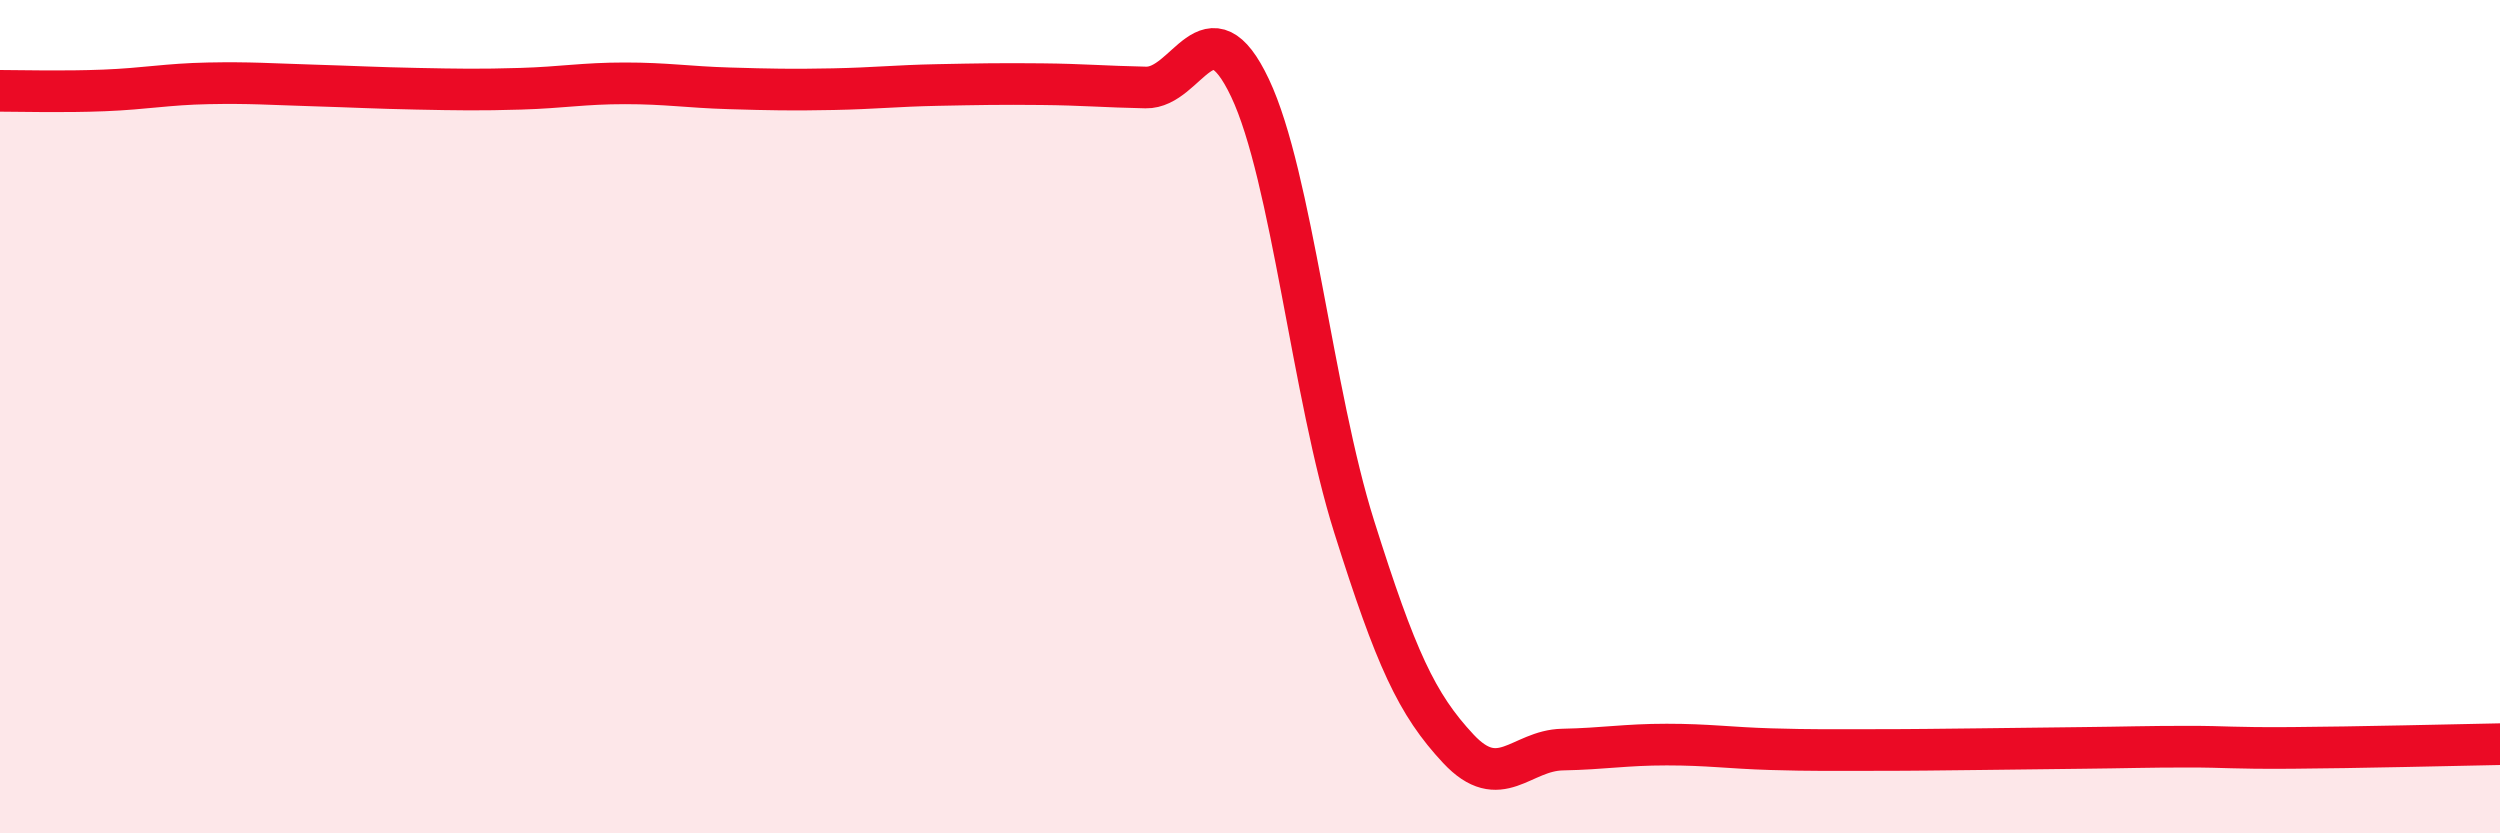
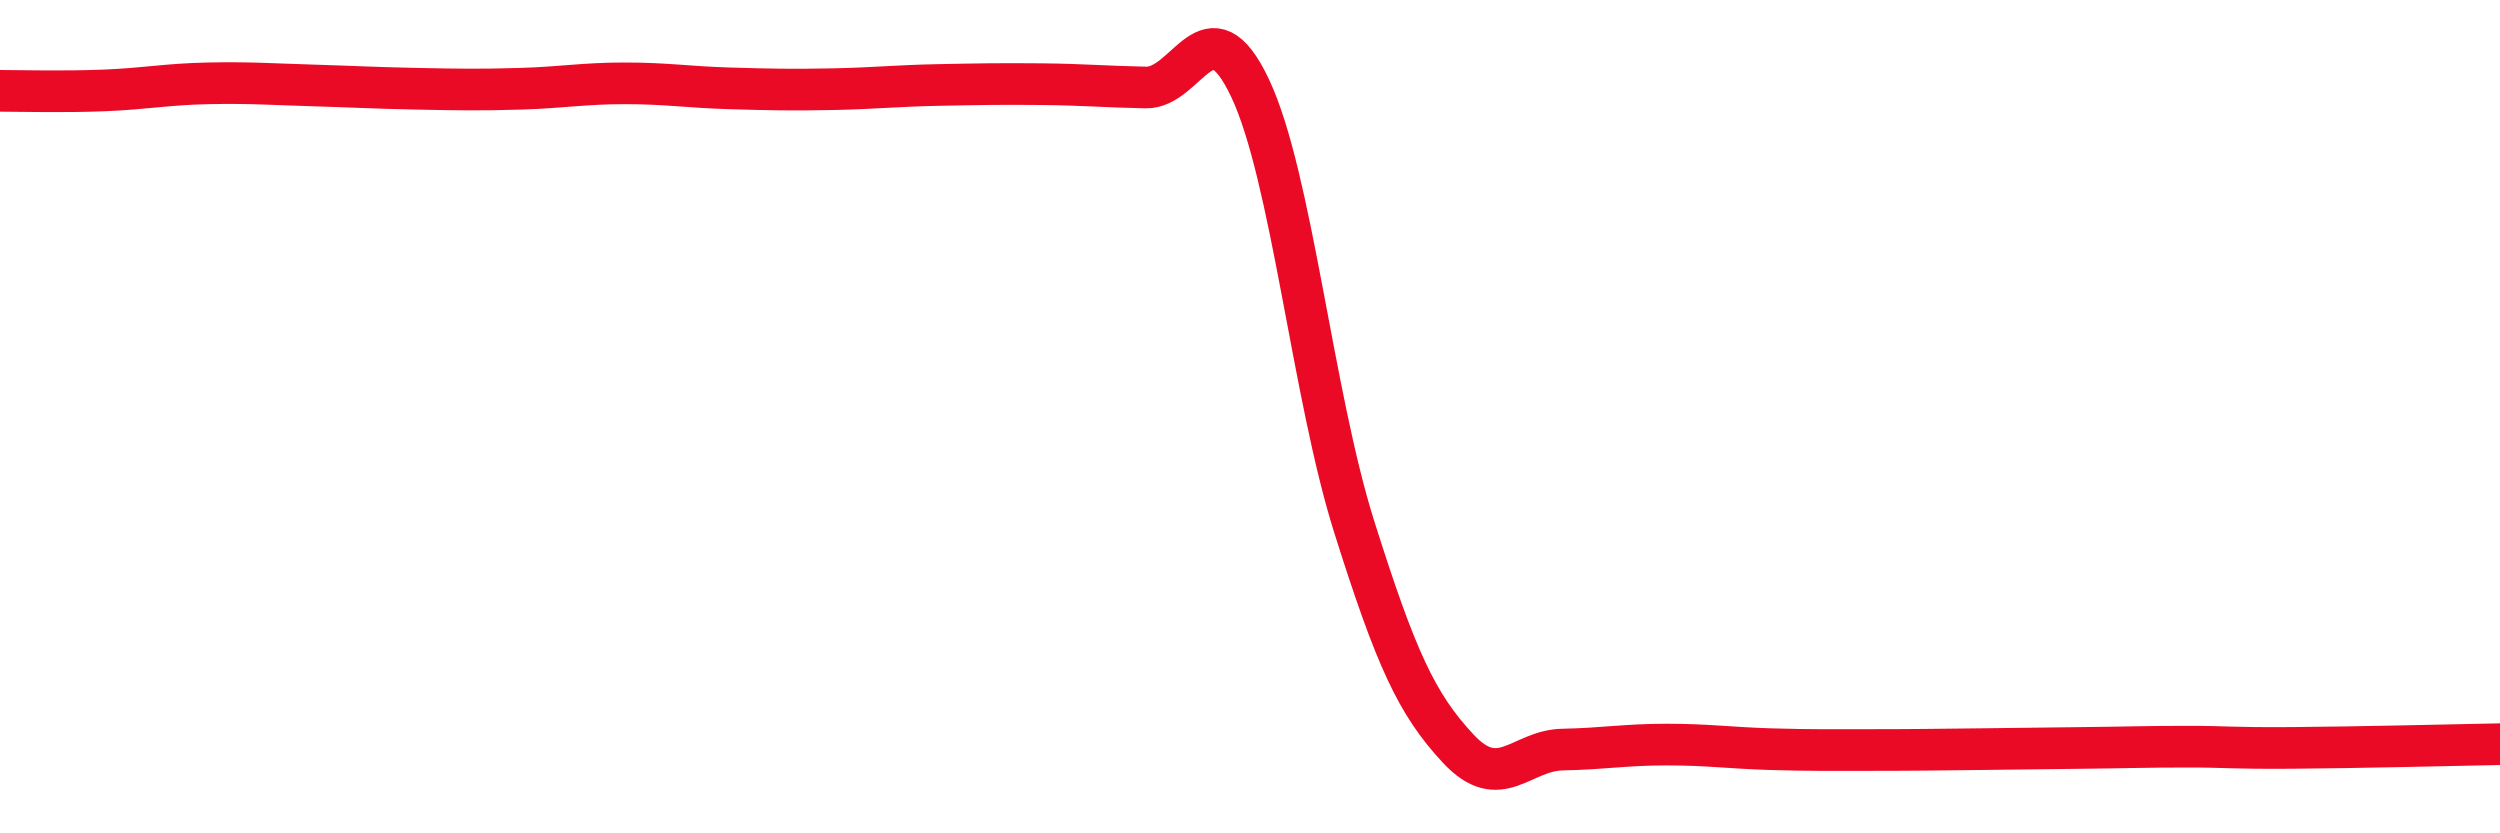
<svg xmlns="http://www.w3.org/2000/svg" width="60" height="20" viewBox="0 0 60 20">
-   <path d="M 0,2.18 C 0.5,2.18 1.5,2.21 2.5,2.17 C 3.5,2.13 4,2.02 5,2 C 6,1.98 6.5,2.02 7.5,2.05 C 8.5,2.08 9,2.11 10,2.13 C 11,2.15 11.5,2.16 12.5,2.13 C 13.5,2.1 14,2 15,2 C 16,2 16.5,2.09 17.5,2.12 C 18.5,2.15 19,2.16 20,2.14 C 21,2.12 21.5,2.06 22.5,2.04 C 23.5,2.02 24,2.01 25,2.02 C 26,2.03 26.5,2.08 27.5,2.1 C 28.5,2.12 29,0 30,2.11 C 31,4.22 31.5,9.47 32.5,12.64 C 33.5,15.81 34,16.9 35,17.97 C 36,19.04 36.5,18.01 37.5,17.99 C 38.5,17.97 39,17.87 40,17.87 C 41,17.87 41.5,17.95 42.5,17.98 C 43.5,18.01 44,18 45,18 C 46,18 46.5,17.99 47.5,17.98 C 48.5,17.97 49,17.96 50,17.95 C 51,17.94 51.5,17.92 52.5,17.92 C 53.5,17.92 53.5,17.96 55,17.95 C 56.5,17.94 59,17.88 60,17.86L60 20L0 20Z" fill="#EB0A25" opacity="0.1" stroke-linecap="round" stroke-linejoin="round" />
  <path d="M 0,2.18 C 0.5,2.18 1.5,2.21 2.5,2.17 C 3.5,2.13 4,2.02 5,2 C 6,1.98 6.5,2.02 7.5,2.05 C 8.5,2.08 9,2.11 10,2.13 C 11,2.15 11.5,2.16 12.5,2.13 C 13.5,2.1 14,2 15,2 C 16,2 16.5,2.09 17.5,2.12 C 18.5,2.15 19,2.16 20,2.14 C 21,2.12 21.5,2.06 22.5,2.04 C 23.5,2.02 24,2.01 25,2.02 C 26,2.03 26.5,2.08 27.5,2.1 C 28.5,2.12 29,0 30,2.11 C 31,4.22 31.5,9.47 32.5,12.64 C 33.5,15.81 34,16.9 35,17.97 C 36,19.04 36.5,18.01 37.5,17.99 C 38.5,17.97 39,17.87 40,17.87 C 41,17.87 41.5,17.95 42.5,17.98 C 43.5,18.01 44,18 45,18 C 46,18 46.5,17.99 47.5,17.98 C 48.5,17.97 49,17.96 50,17.95 C 51,17.94 51.5,17.92 52.5,17.92 C 53.5,17.92 53.5,17.96 55,17.95 C 56.5,17.94 59,17.88 60,17.86" stroke="#EB0A25" stroke-width="1" fill="none" stroke-linecap="round" stroke-linejoin="round" />
</svg>